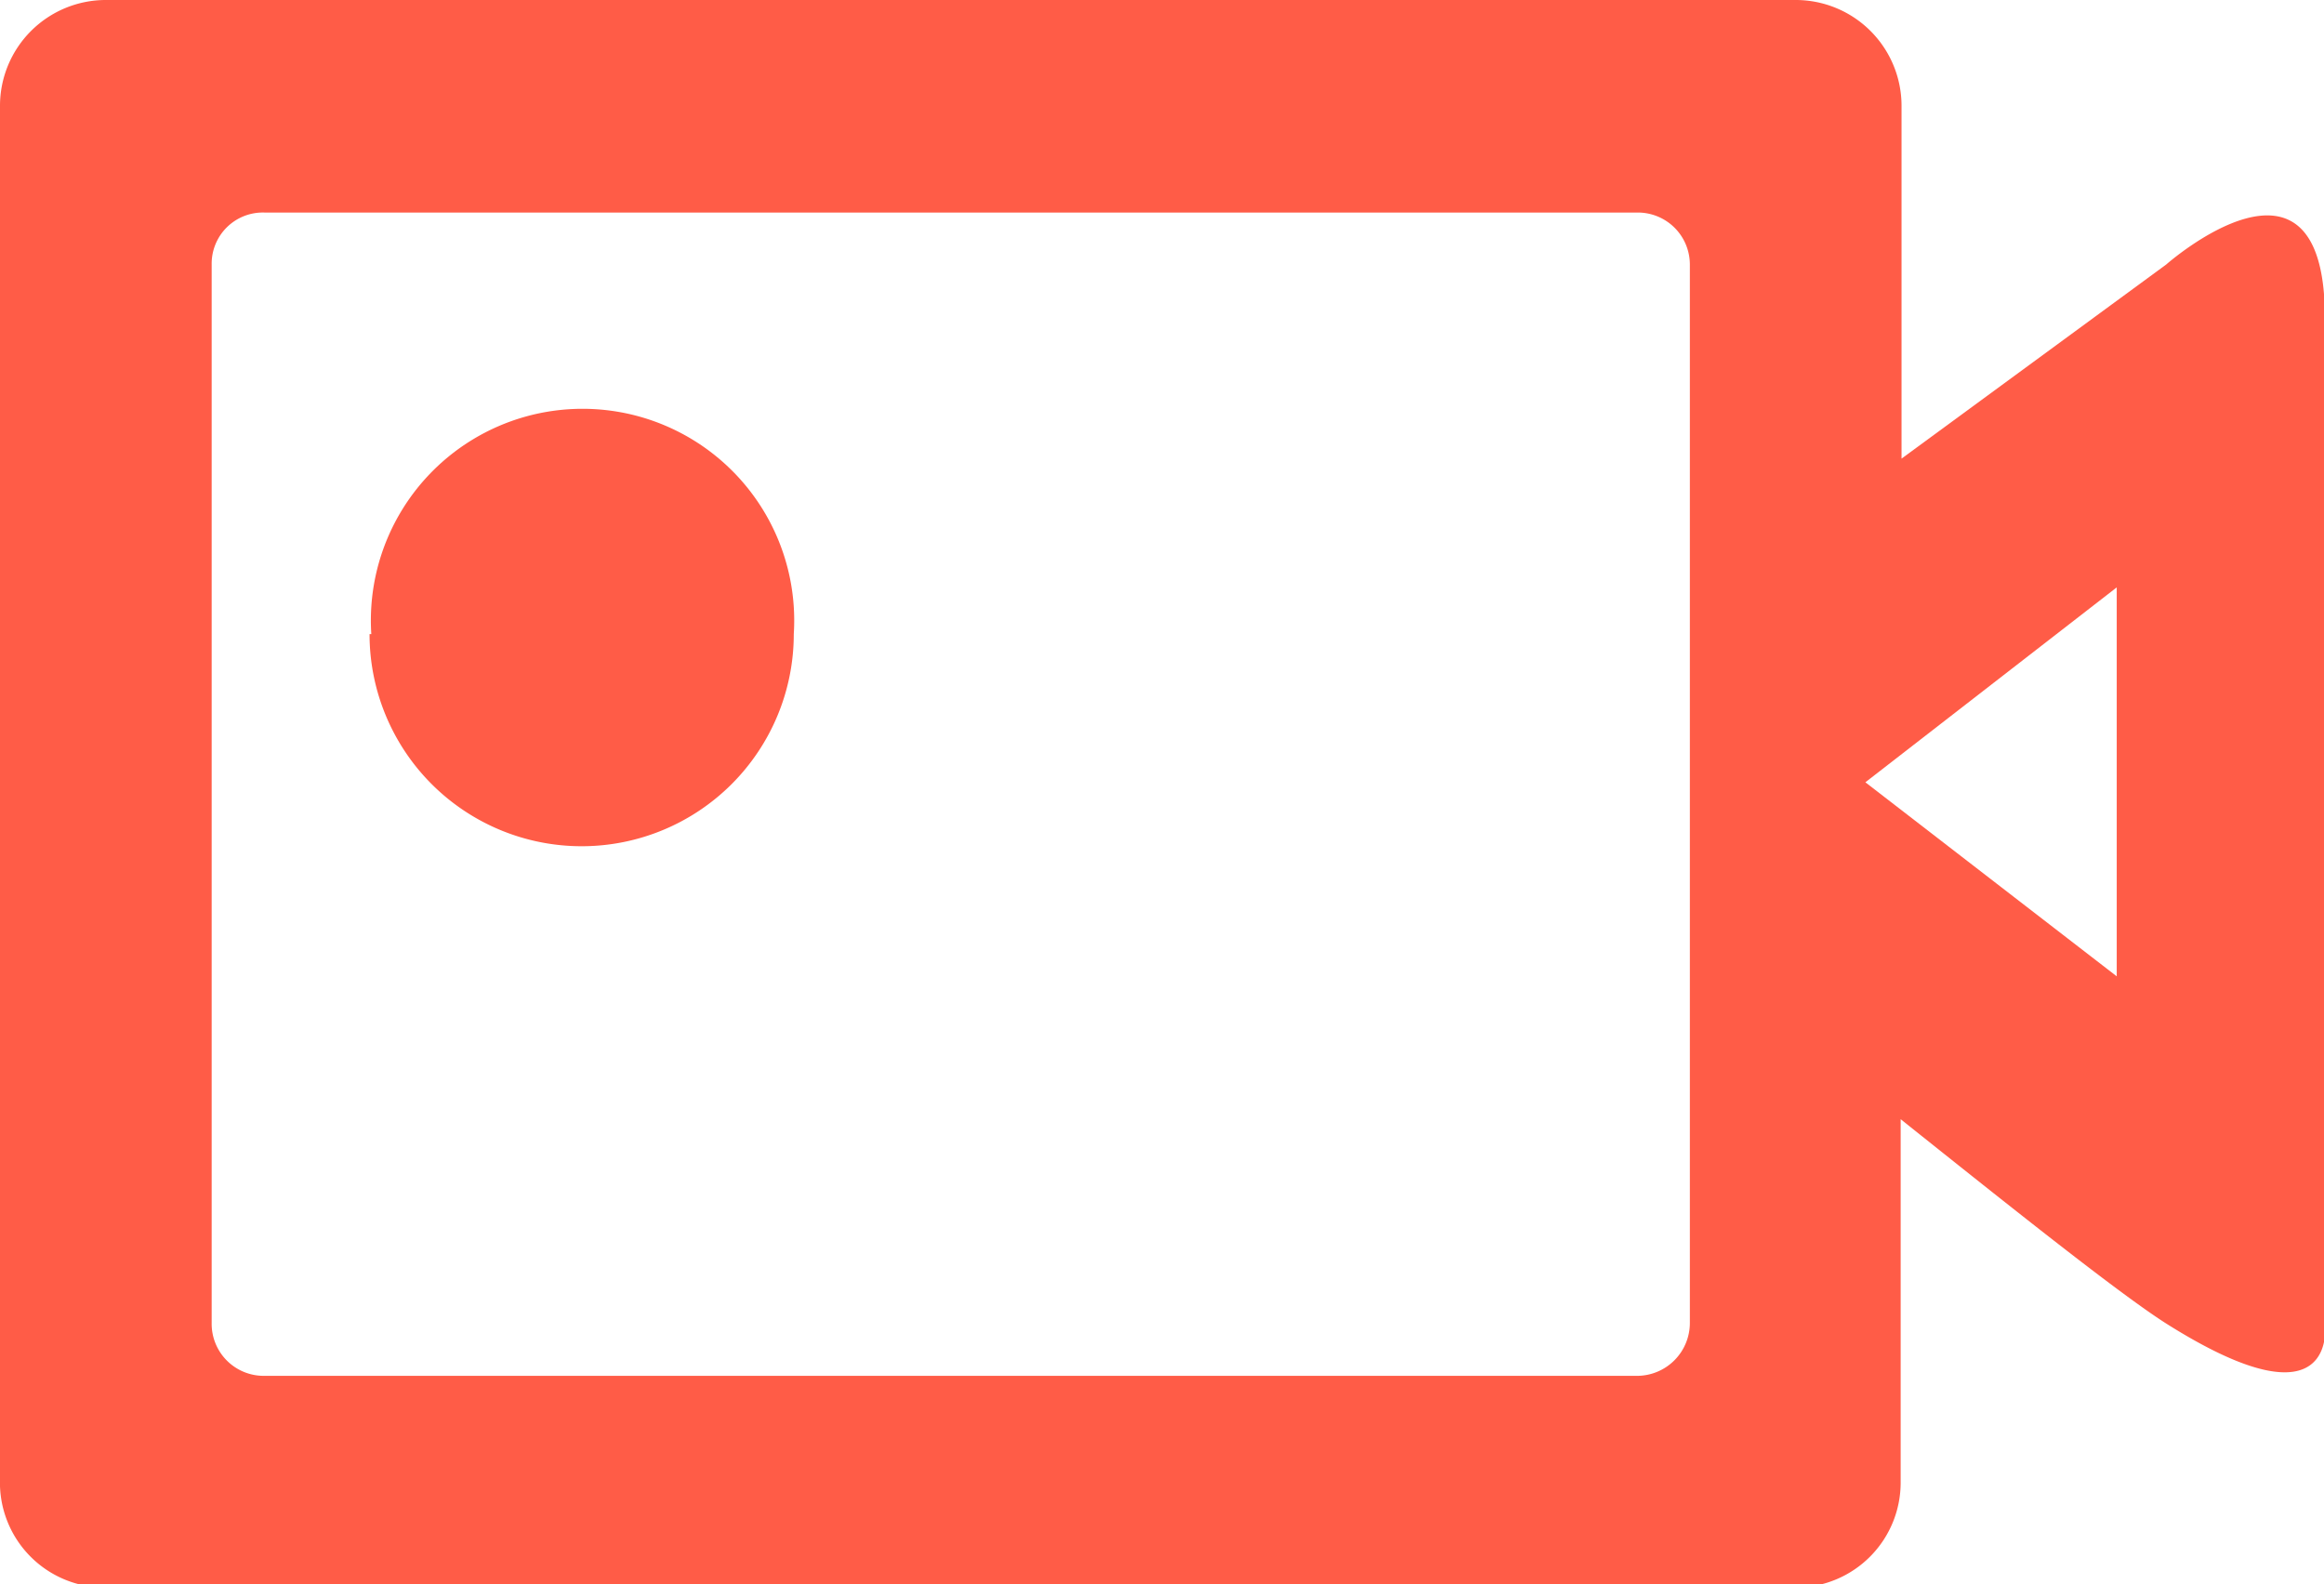
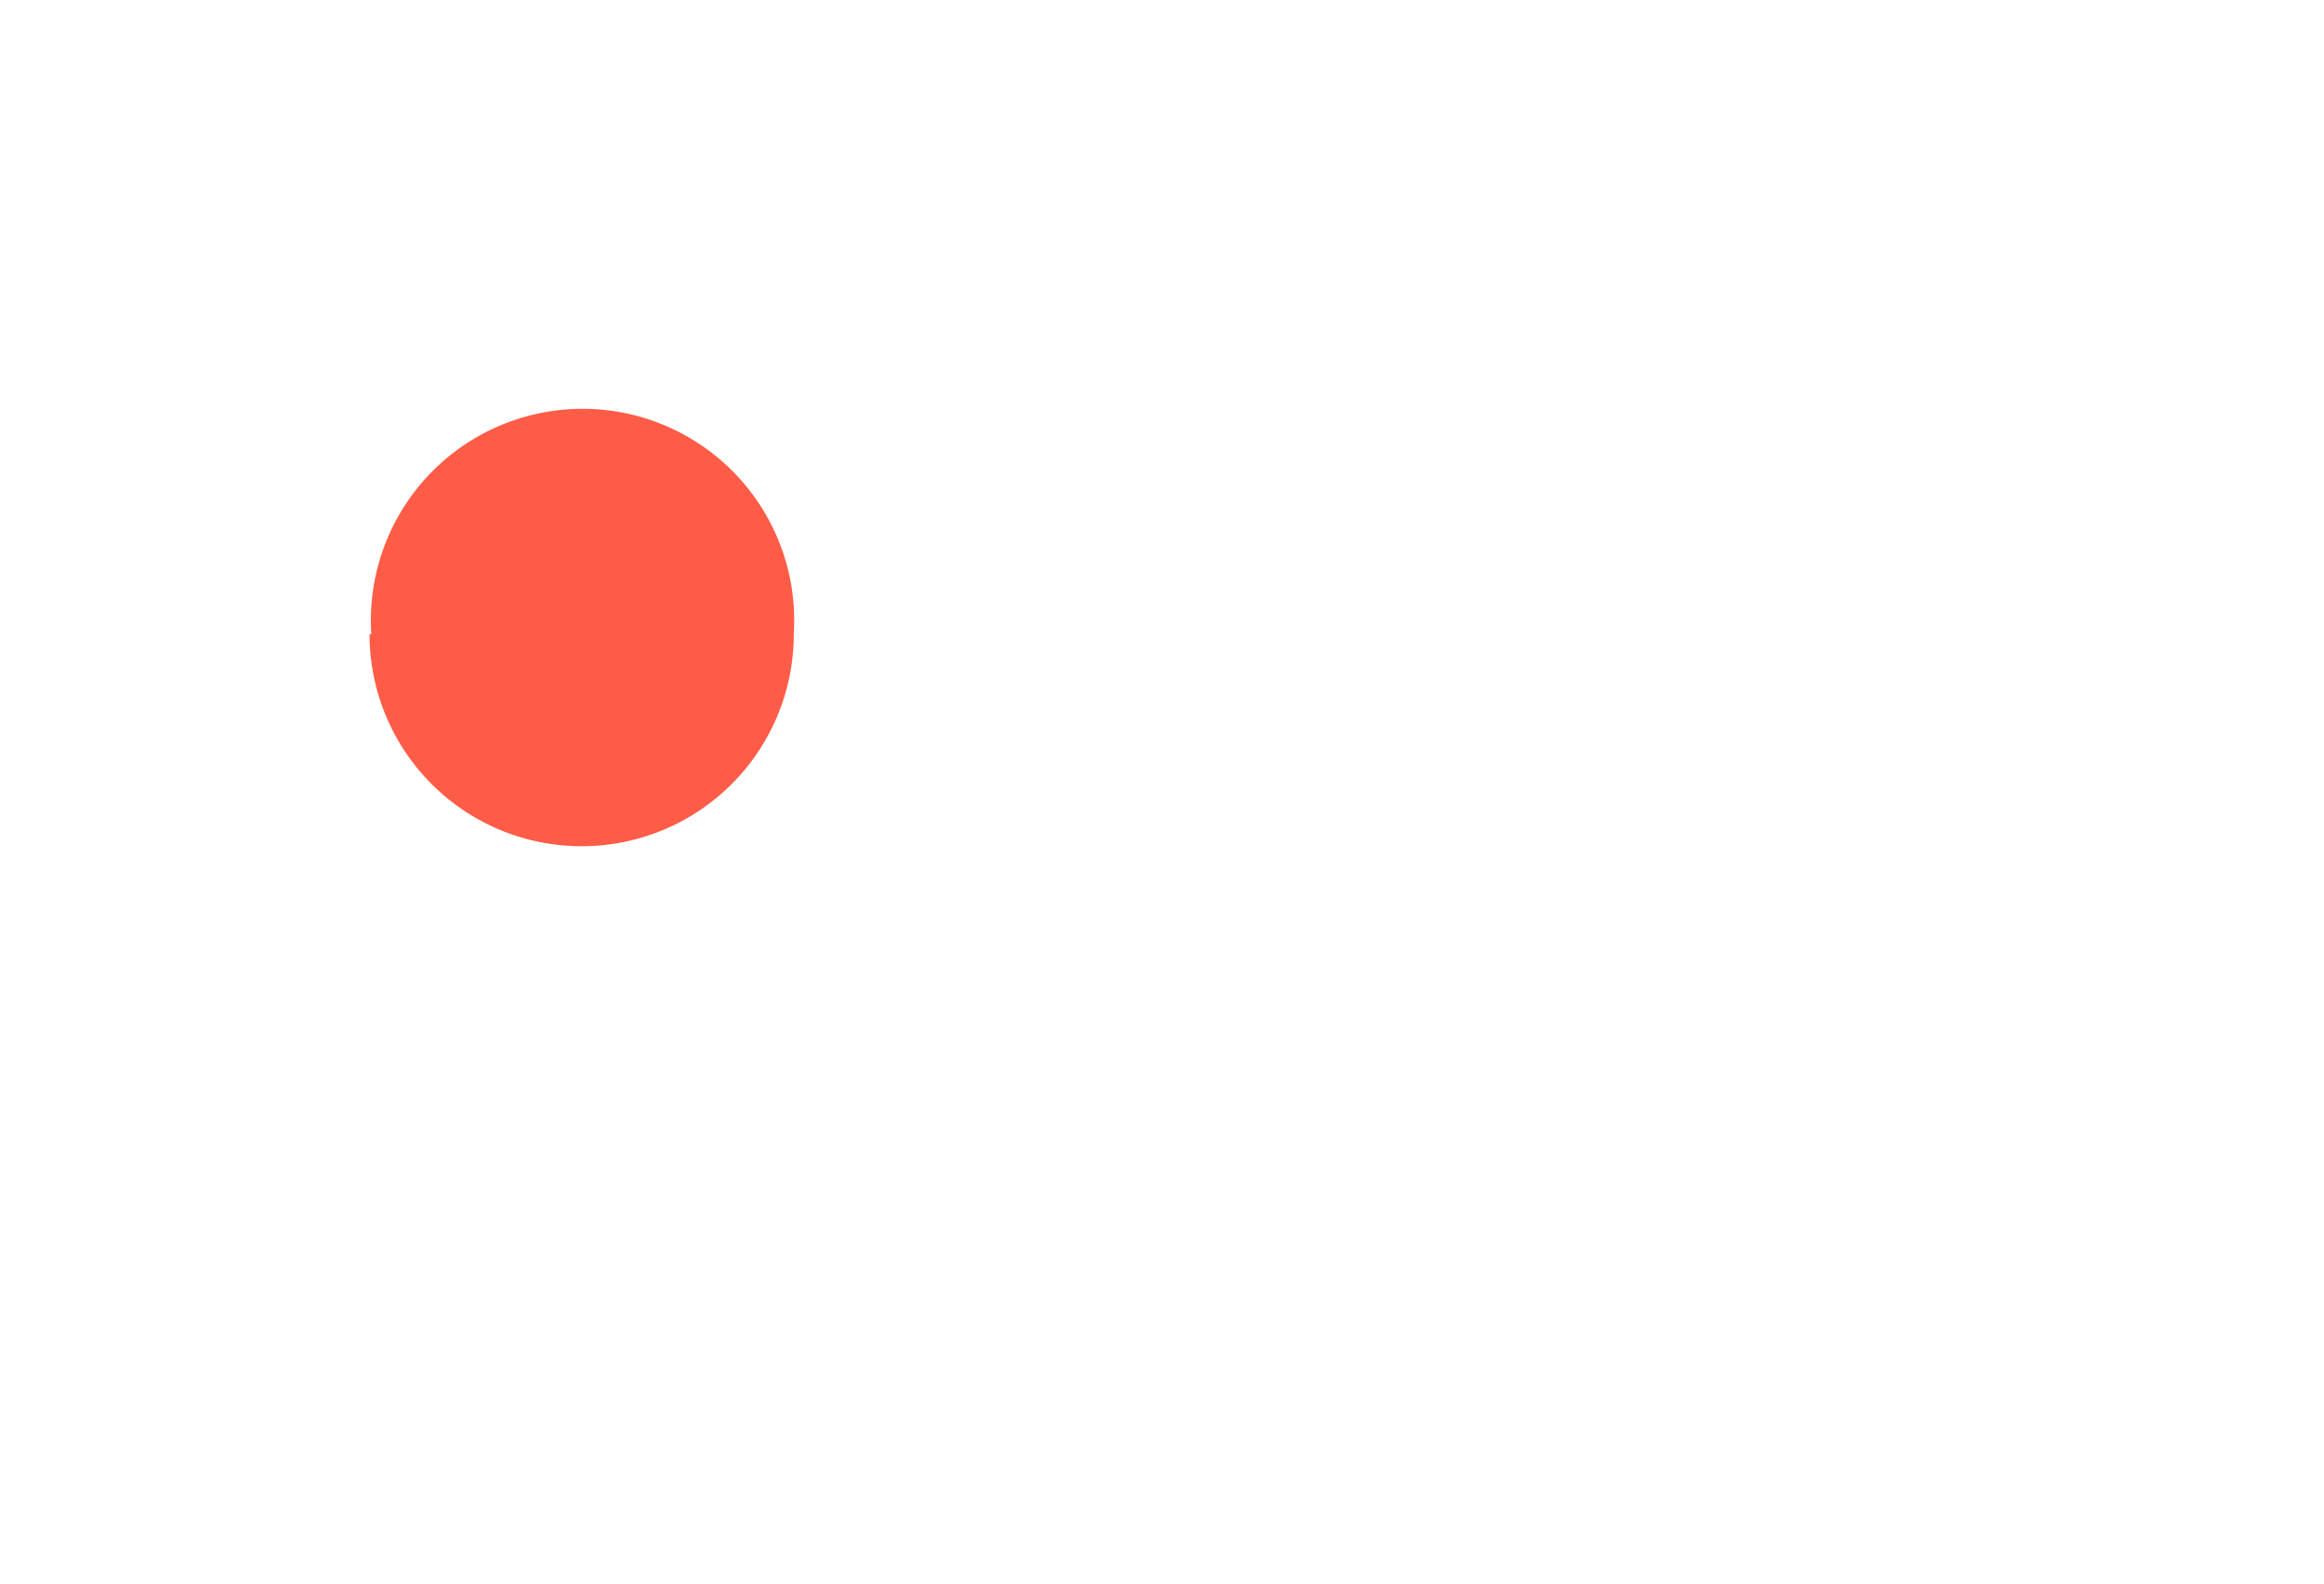
<svg xmlns="http://www.w3.org/2000/svg" id="paweditor_JP" data-name="paweditor JP" viewBox="0 0 26.35 17.96">
  <defs>
    <style>.cls-1{fill:#ff5c47;}</style>
  </defs>
  <title>5-4</title>
-   <path class="cls-1" d="M24.55,15c-.53-.34-1.71-1.28-3-2.31v4.11A1.19,1.19,0,0,1,20.36,18H1.2A1.19,1.19,0,0,1,0,16.77V1.2A1.2,1.2,0,0,1,1.2,0H20.36a1.2,1.2,0,0,1,1.2,1.2h0v4l3-2.2s1.8-1.59,1.8.6V15S26.54,16.26,24.55,15Zm-5.39-3.59V3a.59.59,0,0,0-.6-.59H3A.58.58,0,0,0,2.4,3V15a.59.59,0,0,0,.59.6H18.56a.6.6,0,0,0,.6-.6V11.38ZM24,6.66,21.15,8.87,24,11.07Z" />
-   <path class="cls-1" d="M4.19,7.19A2.4,2.4,0,0,0,9,7.19H9a2.4,2.4,0,1,0-4.79,0Z" />
+   <path class="cls-1" d="M4.19,7.19A2.4,2.4,0,0,0,9,7.19a2.4,2.4,0,1,0-4.79,0Z" />
</svg>